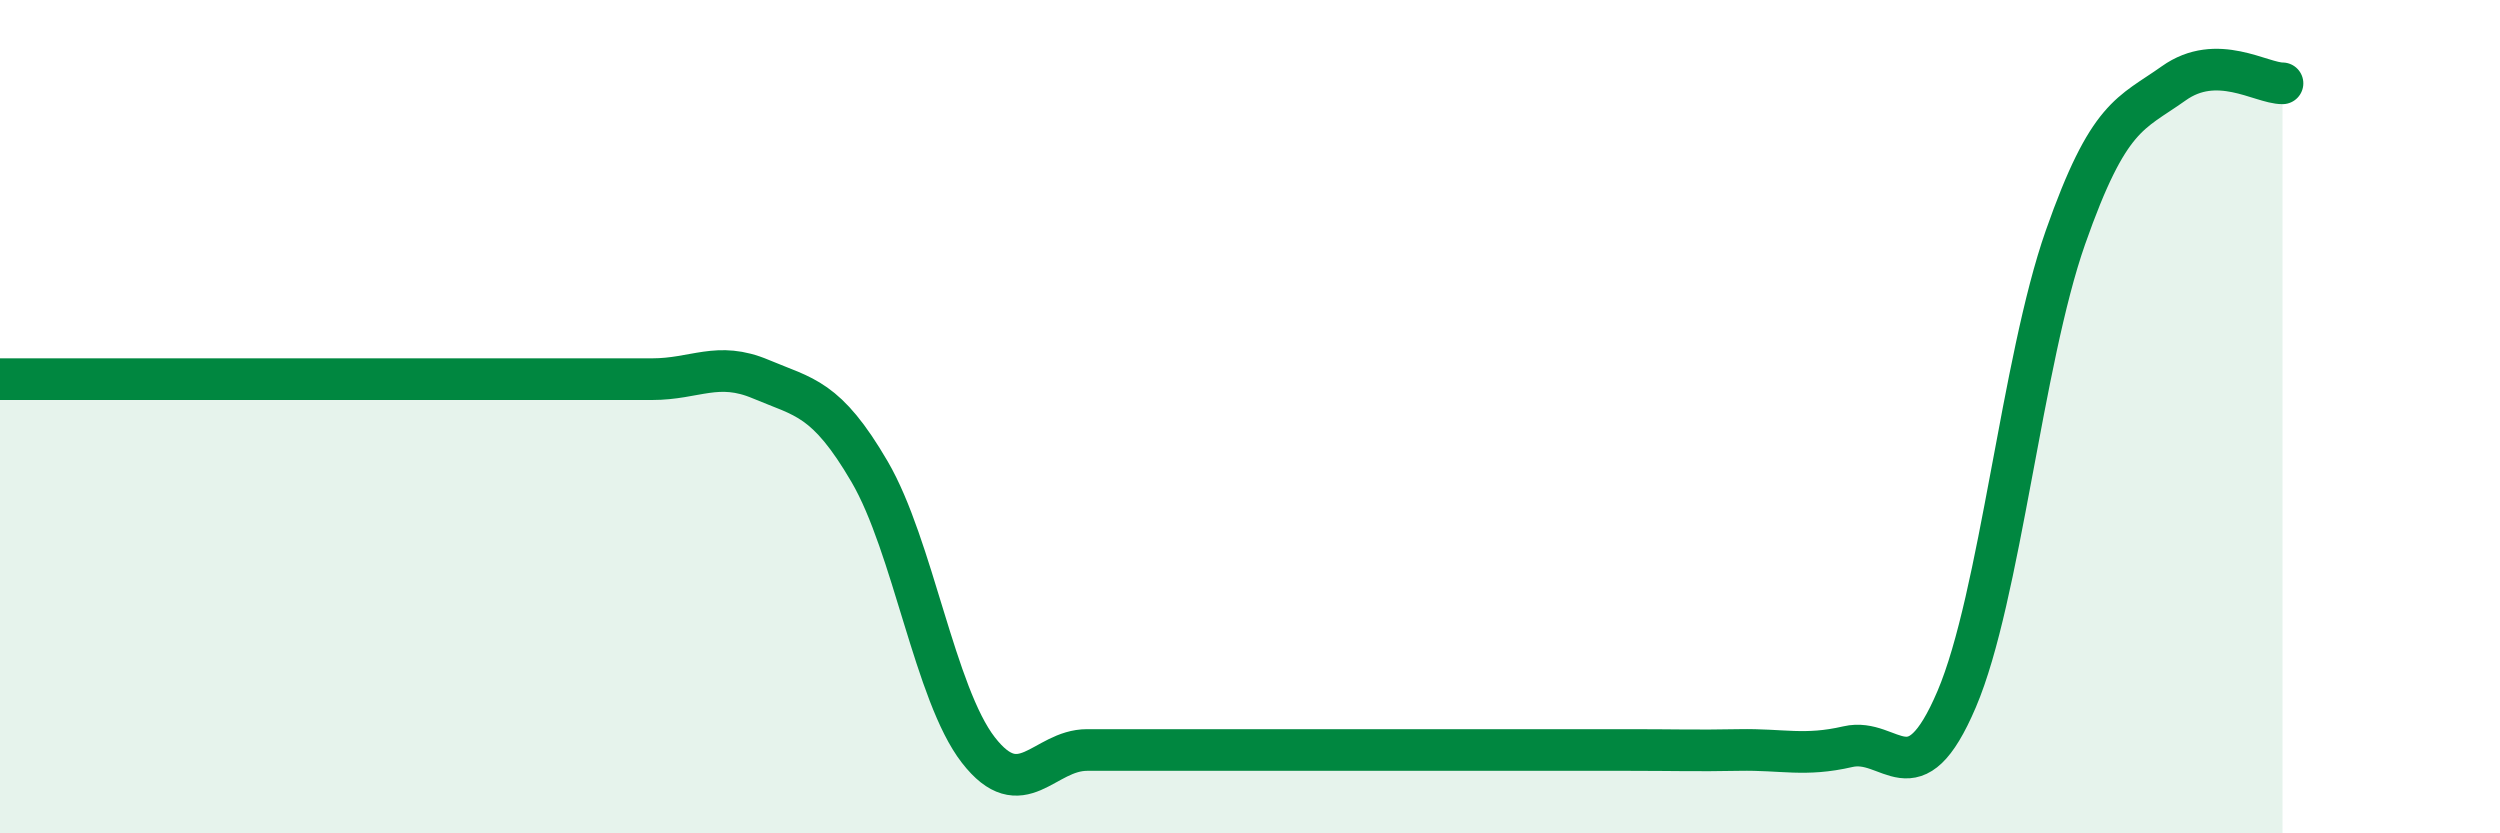
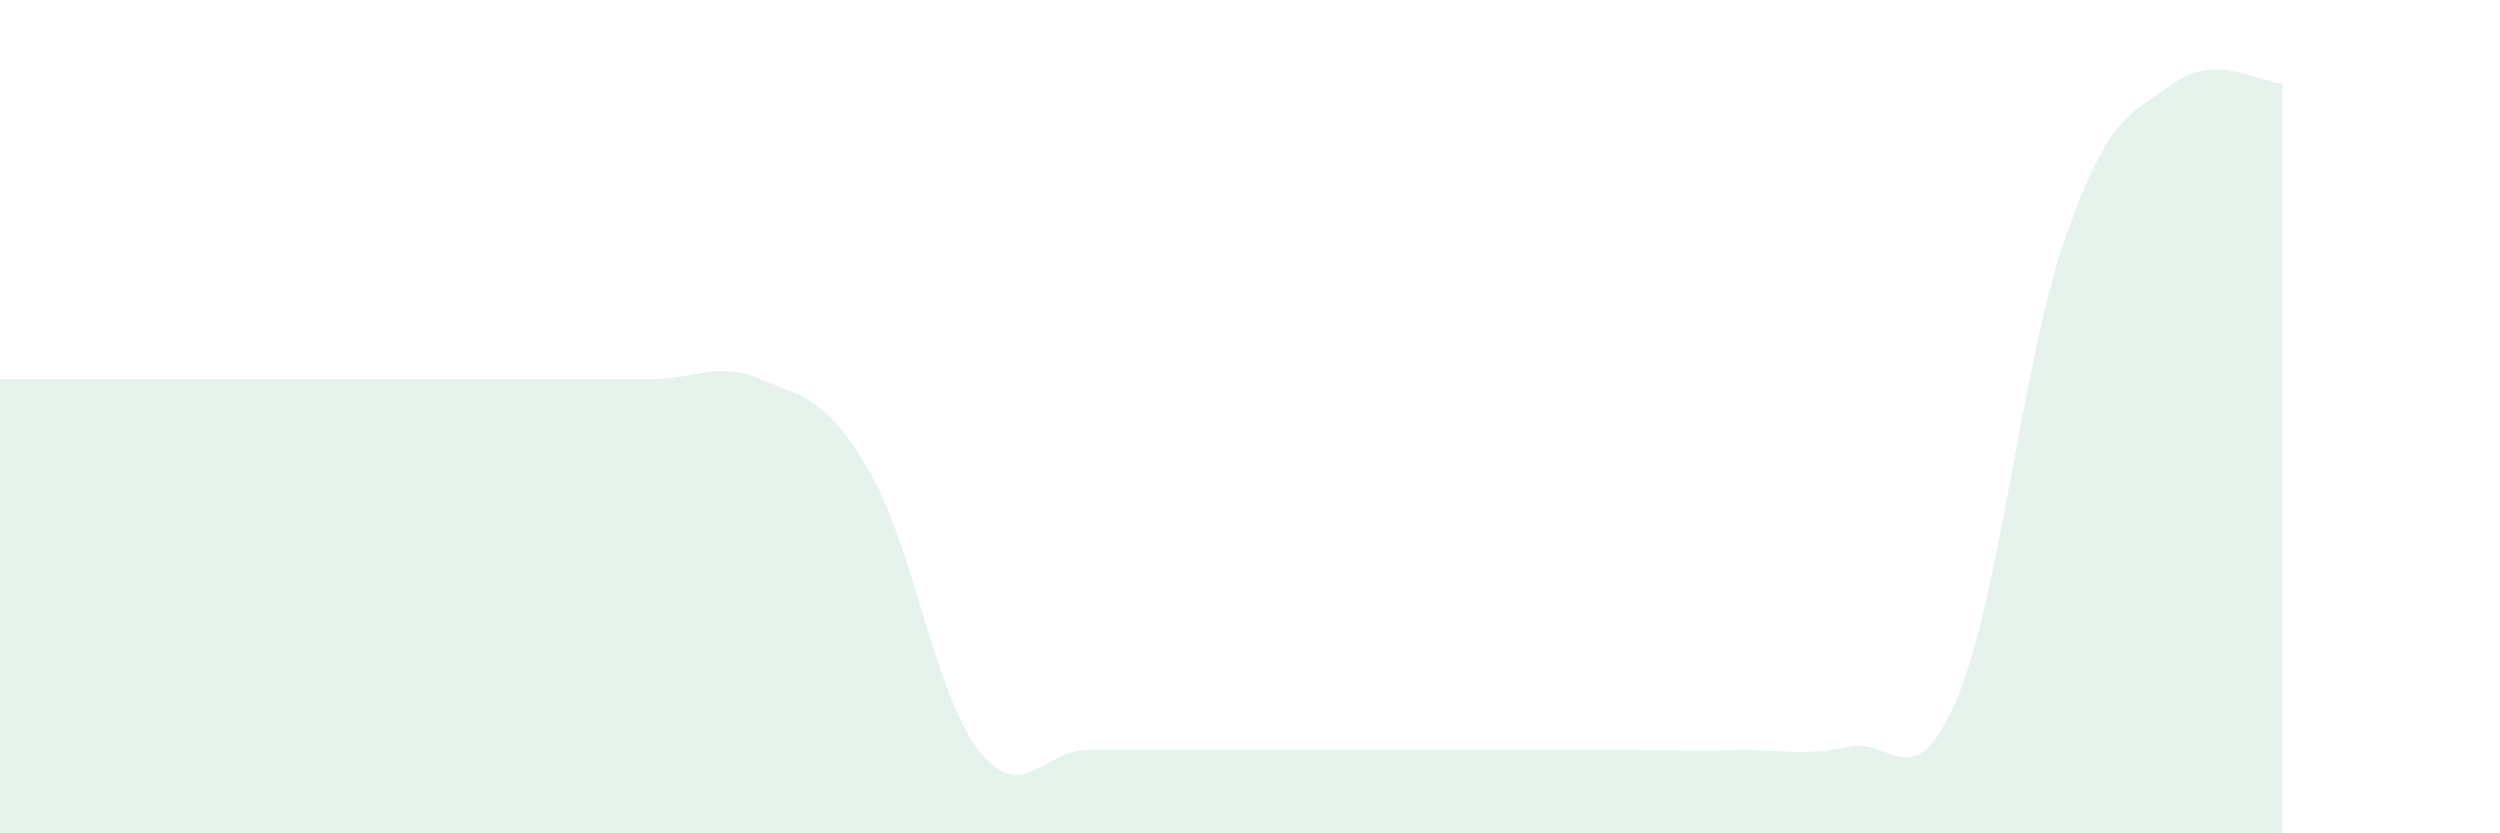
<svg xmlns="http://www.w3.org/2000/svg" width="60" height="20" viewBox="0 0 60 20">
  <path d="M 0,9.1 C 0.52,9.1 1.57,9.1 2.61,9.1 C 3.65,9.1 4.18,9.1 5.22,9.1 C 6.26,9.1 6.79,9.1 7.83,9.1 C 8.87,9.1 9.39,9.1 10.43,9.1 C 11.47,9.1 12,9.1 13.04,9.1 C 14.08,9.1 14.61,9.1 15.65,9.1 C 16.69,9.1 17.22,8.66 18.26,9.1 C 19.3,9.54 19.83,9.54 20.87,11.32 C 21.91,13.1 22.44,16.66 23.48,18 C 24.52,19.34 25.05,18 26.09,18 C 27.13,18 27.66,18 28.7,18 C 29.74,18 30.26,18 31.3,18 C 32.34,18 32.87,18 33.91,18 C 34.95,18 35.48,18 36.52,18 C 37.56,18 38.09,18 39.13,18 C 40.17,18 40.7,18.02 41.74,18 C 42.78,17.98 43.31,18.16 44.35,17.92 C 45.39,17.68 45.92,19.22 46.96,16.78 C 48,14.34 48.53,8.66 49.57,5.7 C 50.61,2.74 51.13,2.74 52.17,2 C 53.21,1.26 54.26,2 54.78,2L54.78 20L0 20Z" fill="#008740" opacity="0.1" stroke-linecap="round" stroke-linejoin="round" />
-   <path d="M 0,9.1 C 0.52,9.1 1.57,9.1 2.61,9.1 C 3.65,9.1 4.18,9.1 5.22,9.1 C 6.26,9.1 6.79,9.1 7.83,9.1 C 8.87,9.1 9.39,9.1 10.43,9.1 C 11.47,9.1 12,9.1 13.04,9.1 C 14.08,9.1 14.61,9.1 15.65,9.1 C 16.69,9.1 17.22,8.66 18.26,9.1 C 19.3,9.54 19.83,9.54 20.87,11.32 C 21.91,13.1 22.44,16.66 23.48,18 C 24.52,19.34 25.05,18 26.09,18 C 27.13,18 27.66,18 28.7,18 C 29.74,18 30.26,18 31.3,18 C 32.34,18 32.87,18 33.91,18 C 34.95,18 35.48,18 36.52,18 C 37.56,18 38.09,18 39.13,18 C 40.17,18 40.7,18.02 41.74,18 C 42.78,17.98 43.31,18.16 44.35,17.92 C 45.39,17.68 45.92,19.22 46.96,16.78 C 48,14.34 48.53,8.66 49.57,5.7 C 50.61,2.74 51.13,2.74 52.17,2 C 53.21,1.26 54.26,2 54.78,2" stroke="#008740" stroke-width="1" fill="none" stroke-linecap="round" stroke-linejoin="round" />
</svg>